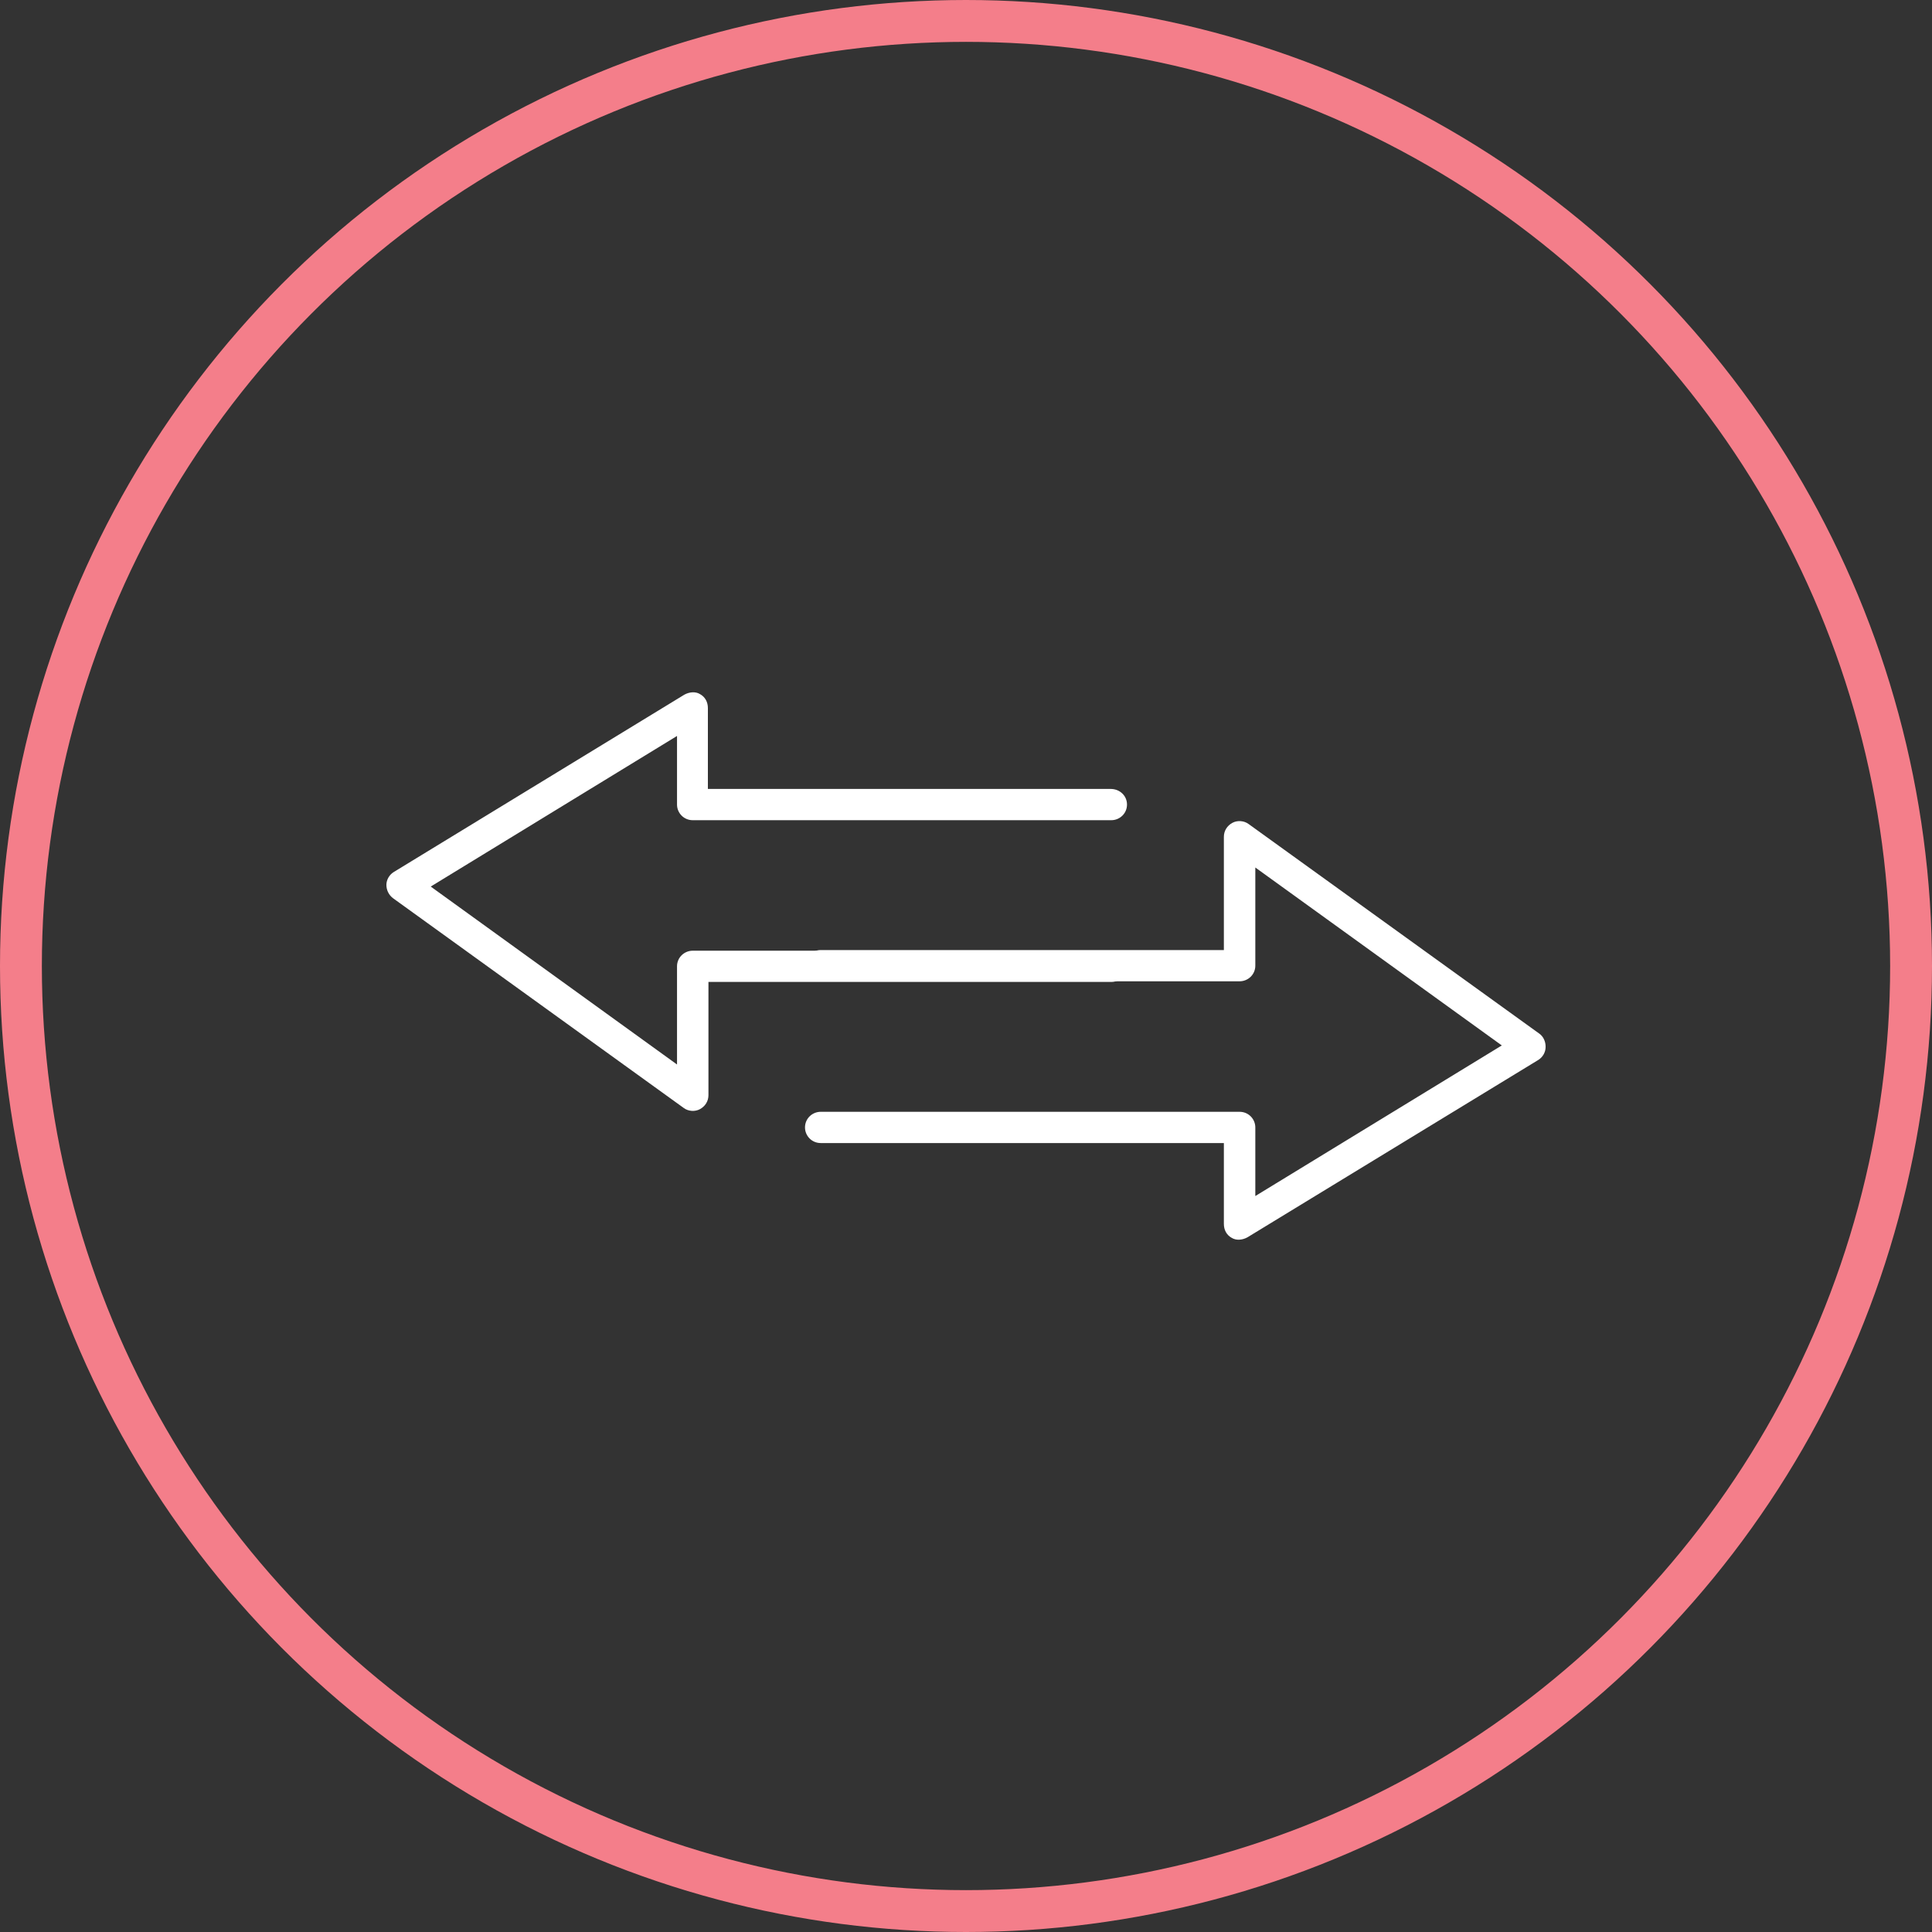
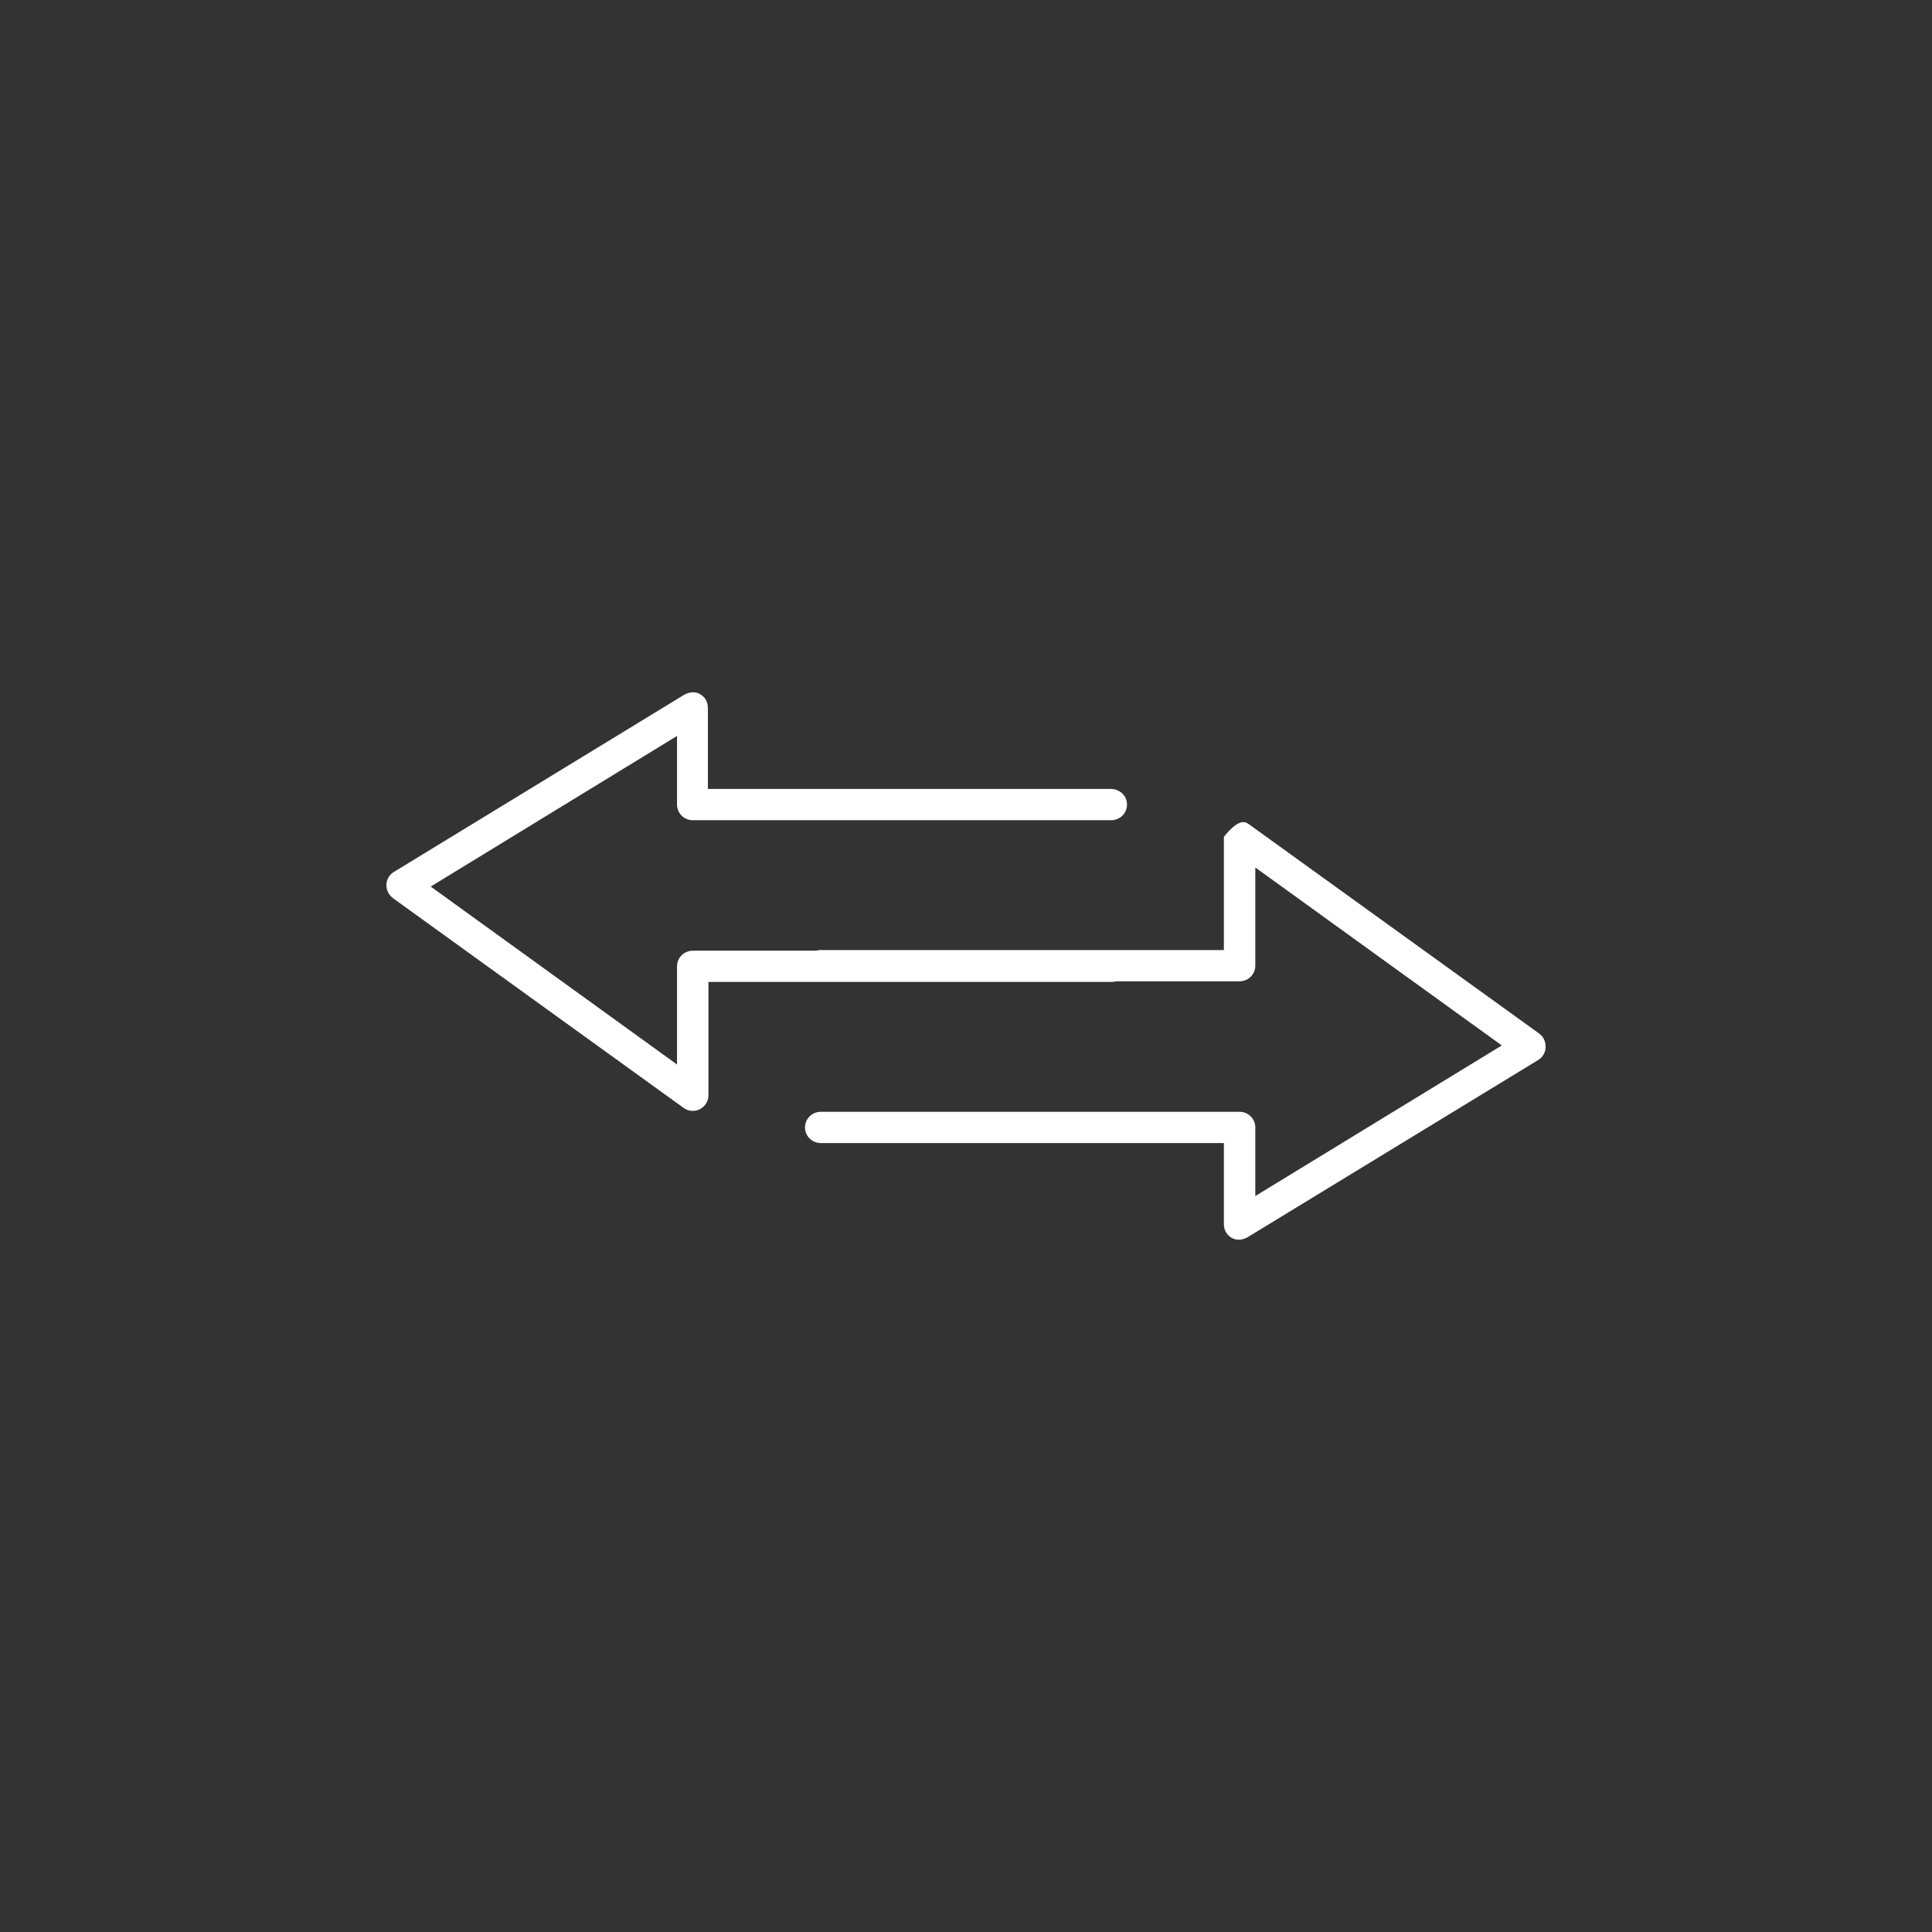
<svg xmlns="http://www.w3.org/2000/svg" width="120" height="120" viewBox="0 0 120 120" fill="none">
  <rect x="0" y="0" width="120" height="120" fill="#333333" stroke="none" />
-   <circle cx="60" cy="60" r="58.7" stroke="#F47E8A" stroke-width="2.6" />
  <path d="M70 49.973C70 50.528 69.547 50.944 69.024 50.944L43.027 50.944C42.47 50.944 42.051 50.493 42.051 49.973L42.051 45.712L26.753 55.066L42.051 66.118L42.051 60.02C42.051 59.466 42.505 59.05 43.027 59.05L69.024 59.05C69.582 59.05 70 59.501 70 60.02C70 60.575 69.547 60.99 69.024 60.99L44.003 60.99L44.003 68.023C44.003 68.404 43.794 68.716 43.48 68.889C43.167 69.062 42.748 69.028 42.47 68.82L24.418 55.794C24.139 55.586 24 55.274 24 54.962C24 54.65 24.174 54.339 24.453 54.165L42.505 43.148C42.818 42.975 43.202 42.941 43.48 43.114C43.794 43.287 43.968 43.599 43.968 43.98L43.968 49.003L68.99 49.003C69.547 49.003 70 49.419 70 49.973Z" fill="white" />
-   <path d="M96 65.003L96 65.038C96 65.35 95.826 65.661 95.547 65.835L77.481 76.852C77.168 77.025 76.784 77.059 76.505 76.886C76.191 76.713 76.017 76.401 76.017 76.02L76.017 70.997L50.977 70.997C50.419 70.997 50 70.546 50 70.027C50 69.472 50.453 69.056 50.977 69.056L76.993 69.056C77.551 69.056 77.97 69.507 77.97 70.027L77.97 74.288L93.28 64.934L77.97 53.882L77.97 59.98C77.97 60.534 77.516 60.95 76.993 60.95L50.977 60.95C50.419 60.95 50 60.499 50 59.98C50 59.425 50.453 59.01 50.977 59.01L76.017 59.01L76.017 51.977C76.017 51.596 76.226 51.284 76.54 51.111C76.854 50.938 77.272 50.972 77.551 51.18L95.616 64.206C95.861 64.38 96 64.691 96 65.003Z" fill="white" />
+   <path d="M96 65.003L96 65.038C96 65.35 95.826 65.661 95.547 65.835L77.481 76.852C77.168 77.025 76.784 77.059 76.505 76.886C76.191 76.713 76.017 76.401 76.017 76.02L76.017 70.997L50.977 70.997C50.419 70.997 50 70.546 50 70.027C50 69.472 50.453 69.056 50.977 69.056L76.993 69.056C77.551 69.056 77.97 69.507 77.97 70.027L77.97 74.288L93.28 64.934L77.97 53.882L77.97 59.98C77.97 60.534 77.516 60.95 76.993 60.95L50.977 60.95C50.419 60.95 50 60.499 50 59.98C50 59.425 50.453 59.01 50.977 59.01L76.017 59.01L76.017 51.977C76.854 50.938 77.272 50.972 77.551 51.18L95.616 64.206C95.861 64.38 96 64.691 96 65.003Z" fill="white" />
</svg>